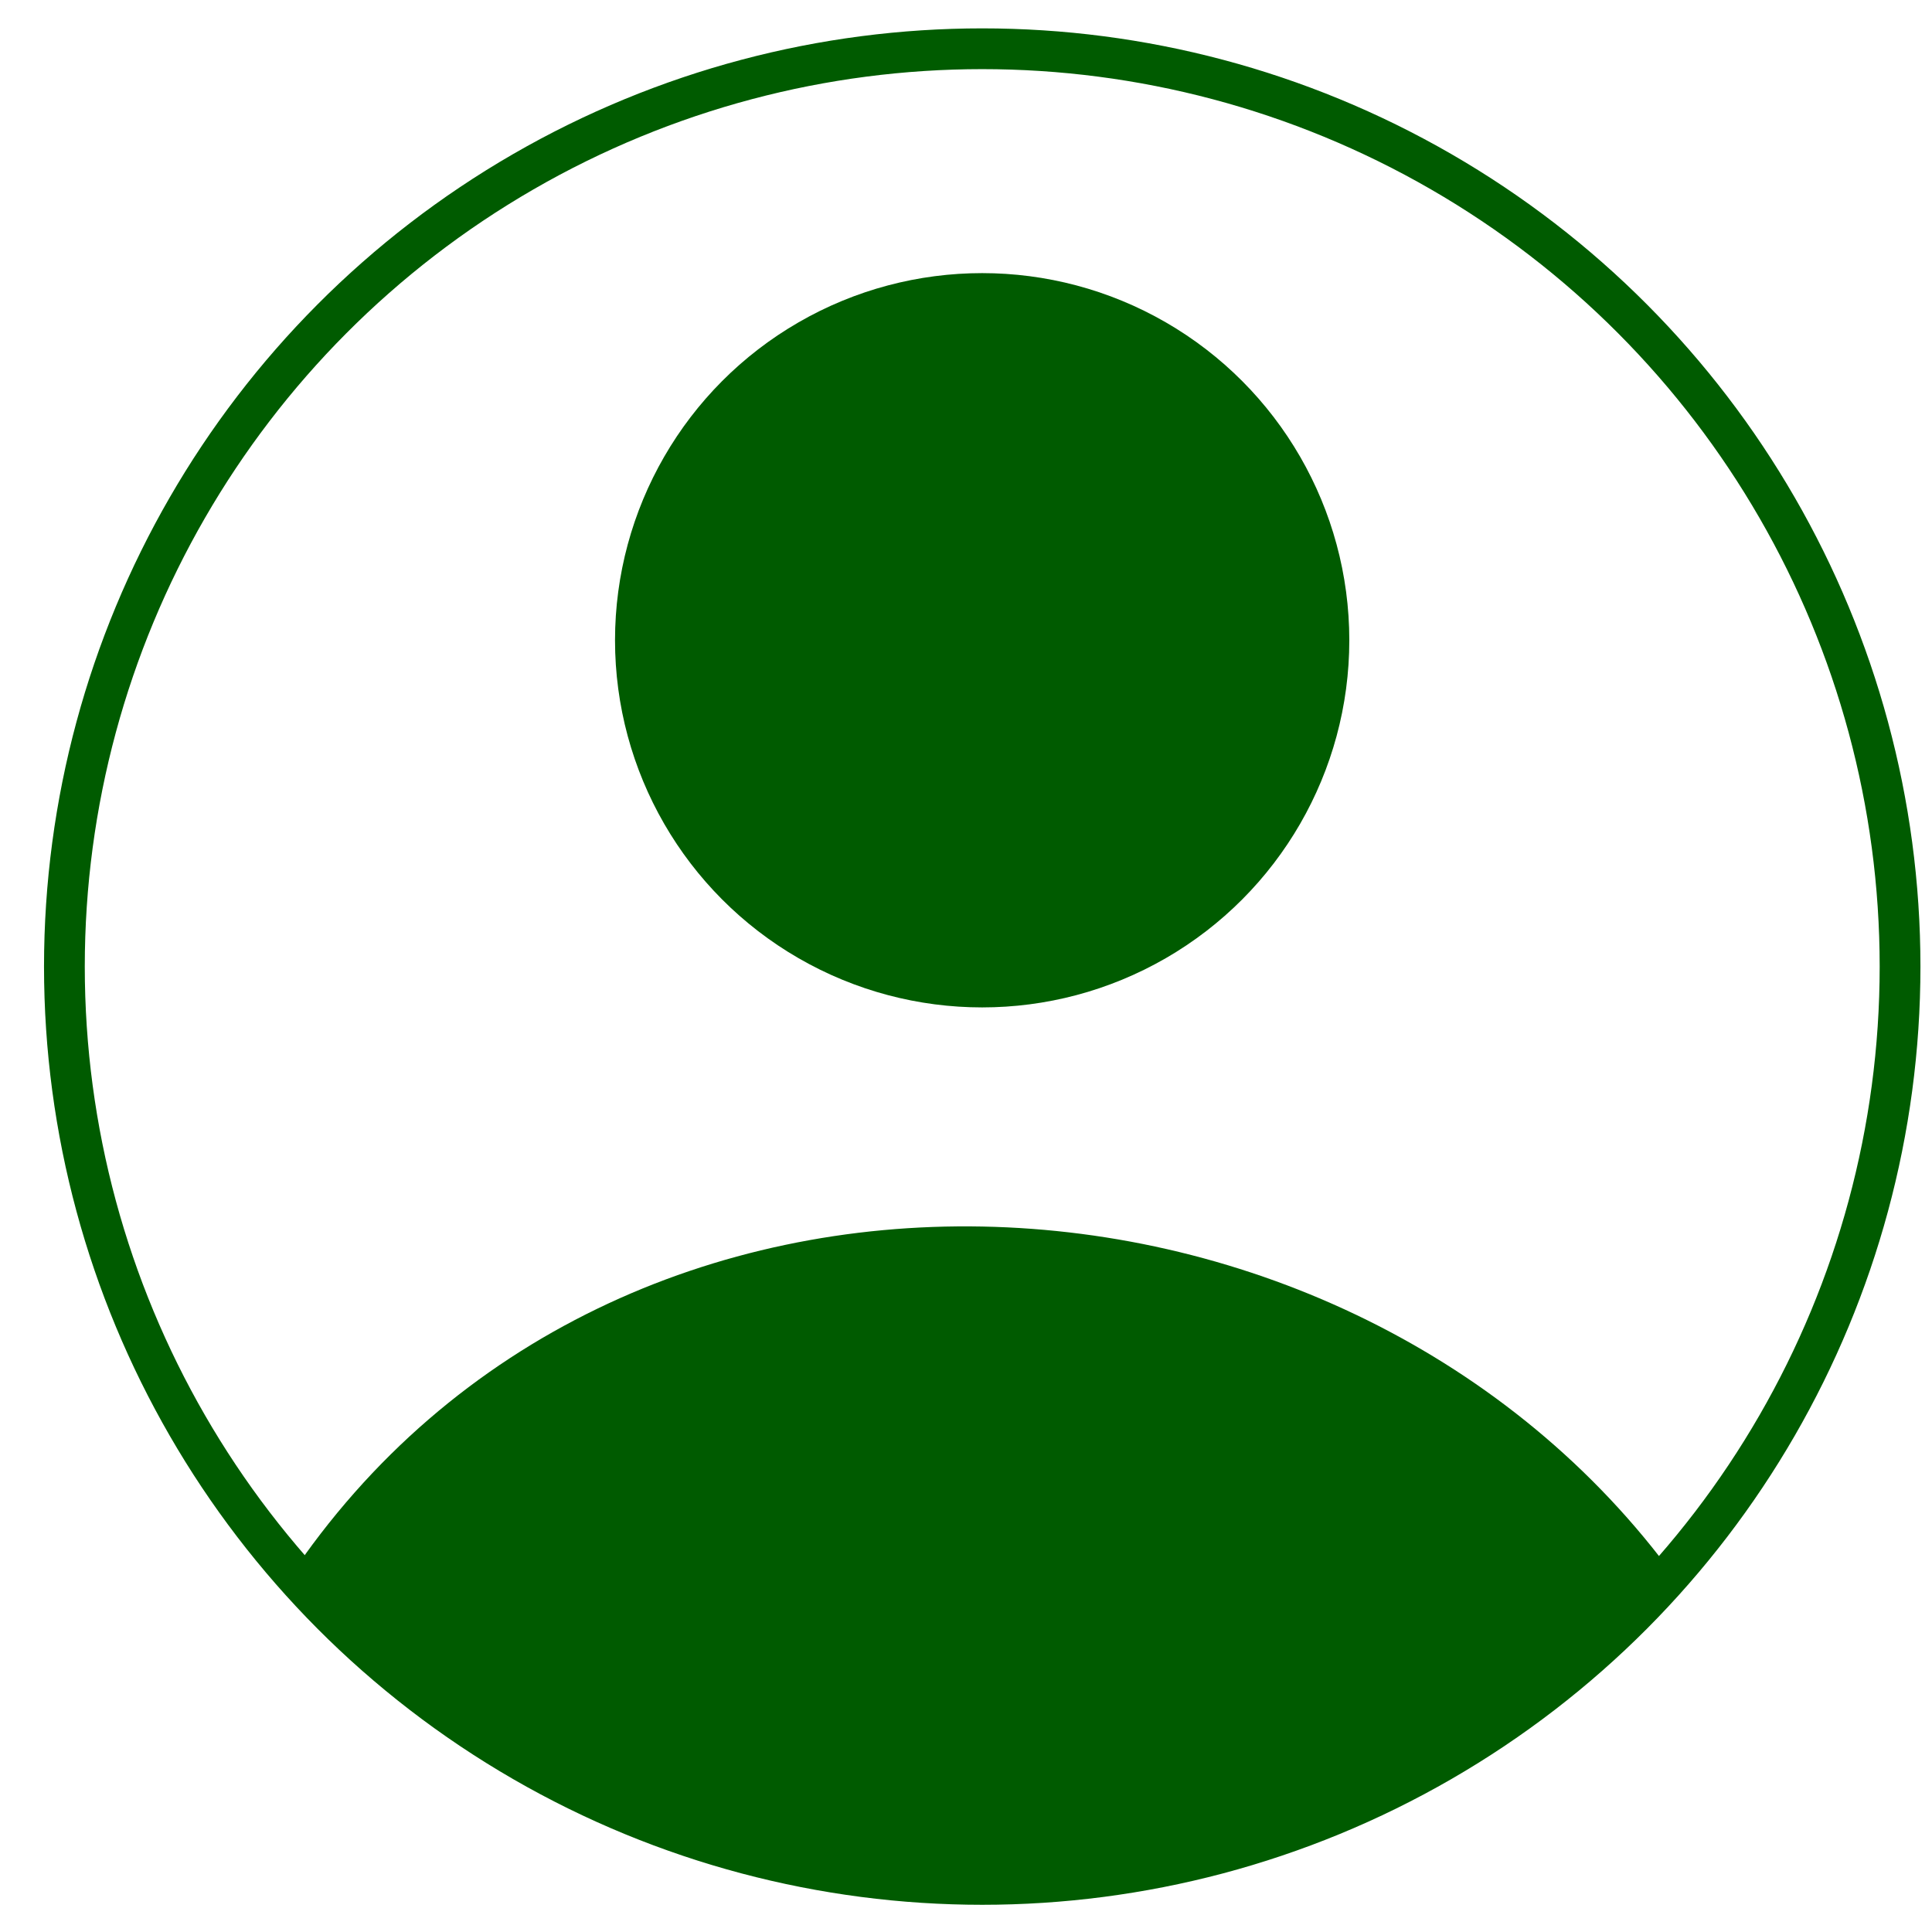
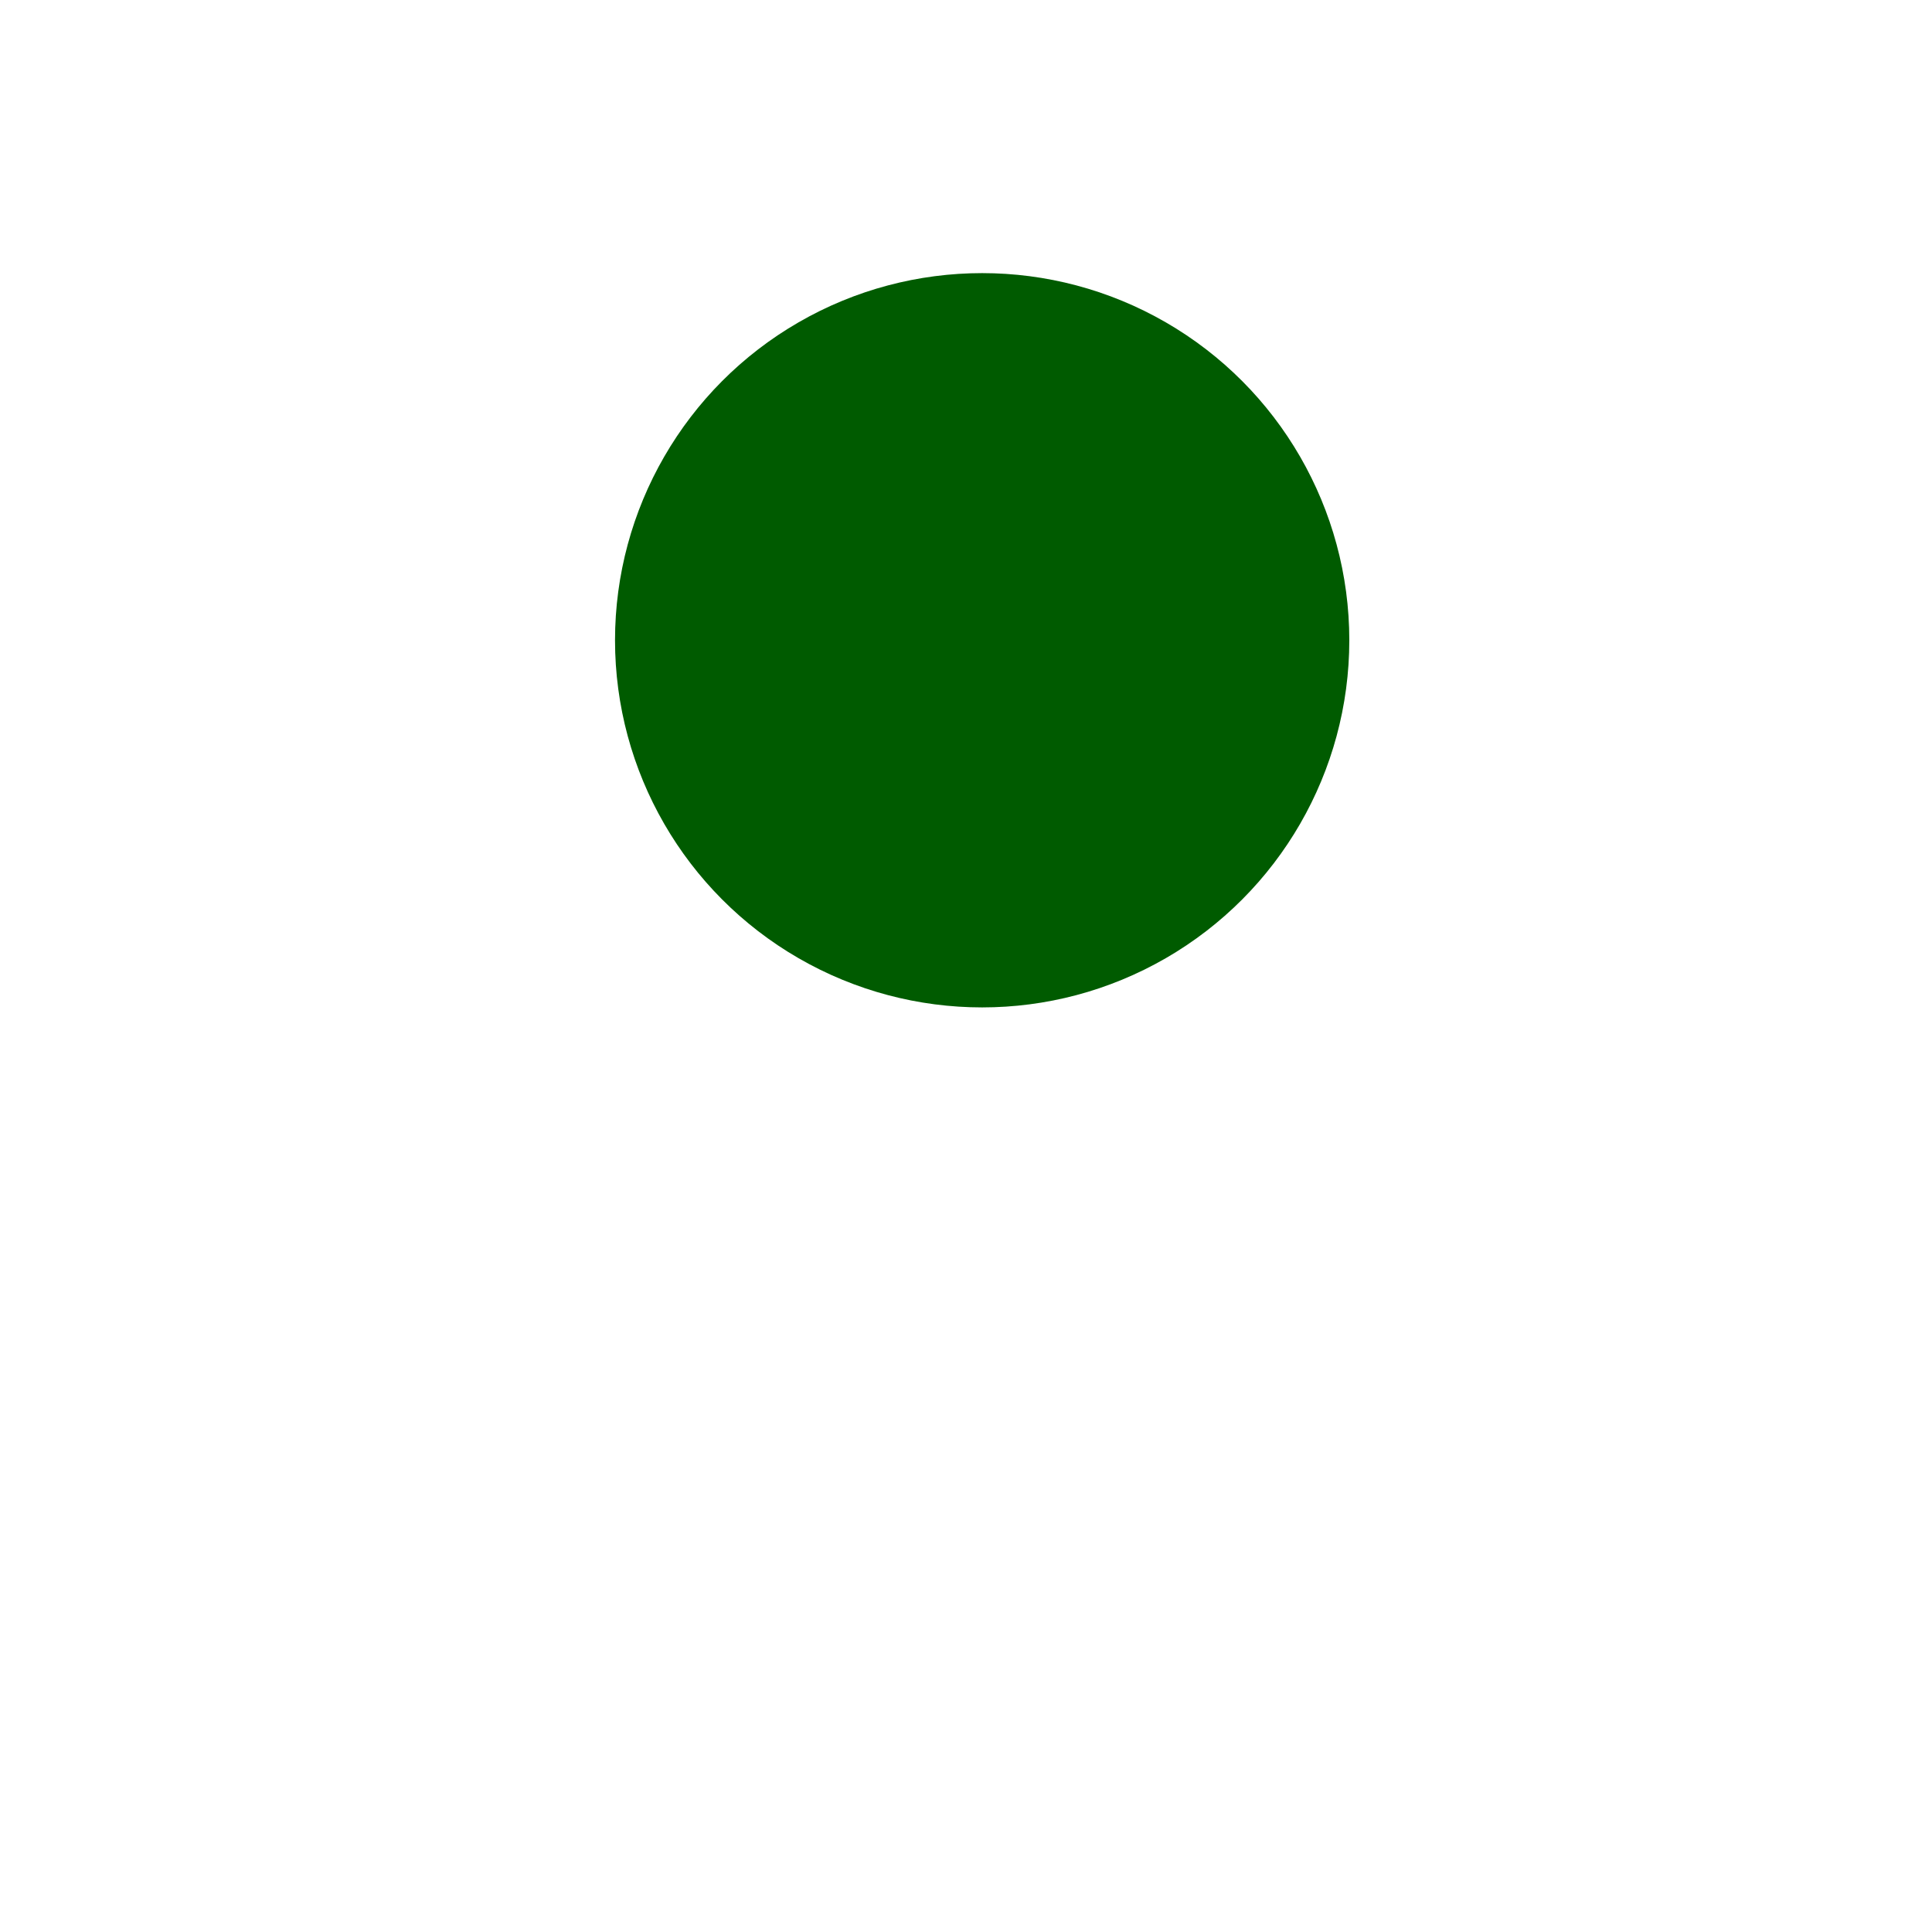
<svg xmlns="http://www.w3.org/2000/svg" width="30" height="30" viewBox="0 0 30 30" fill="none">
-   <path d="M4.484 24.506C9.552 16.909 20.953 17.542 26.02 24.506C20.319 30.21 10.818 30.844 4.484 24.506Z" fill="#005B00" />
  <circle cx="15.251" cy="9.942" r="5.701" fill="#005B00" />
-   <circle cx="15.252" cy="15.009" r="14.252" stroke="#005B00" stroke-width="0.633" />
</svg>